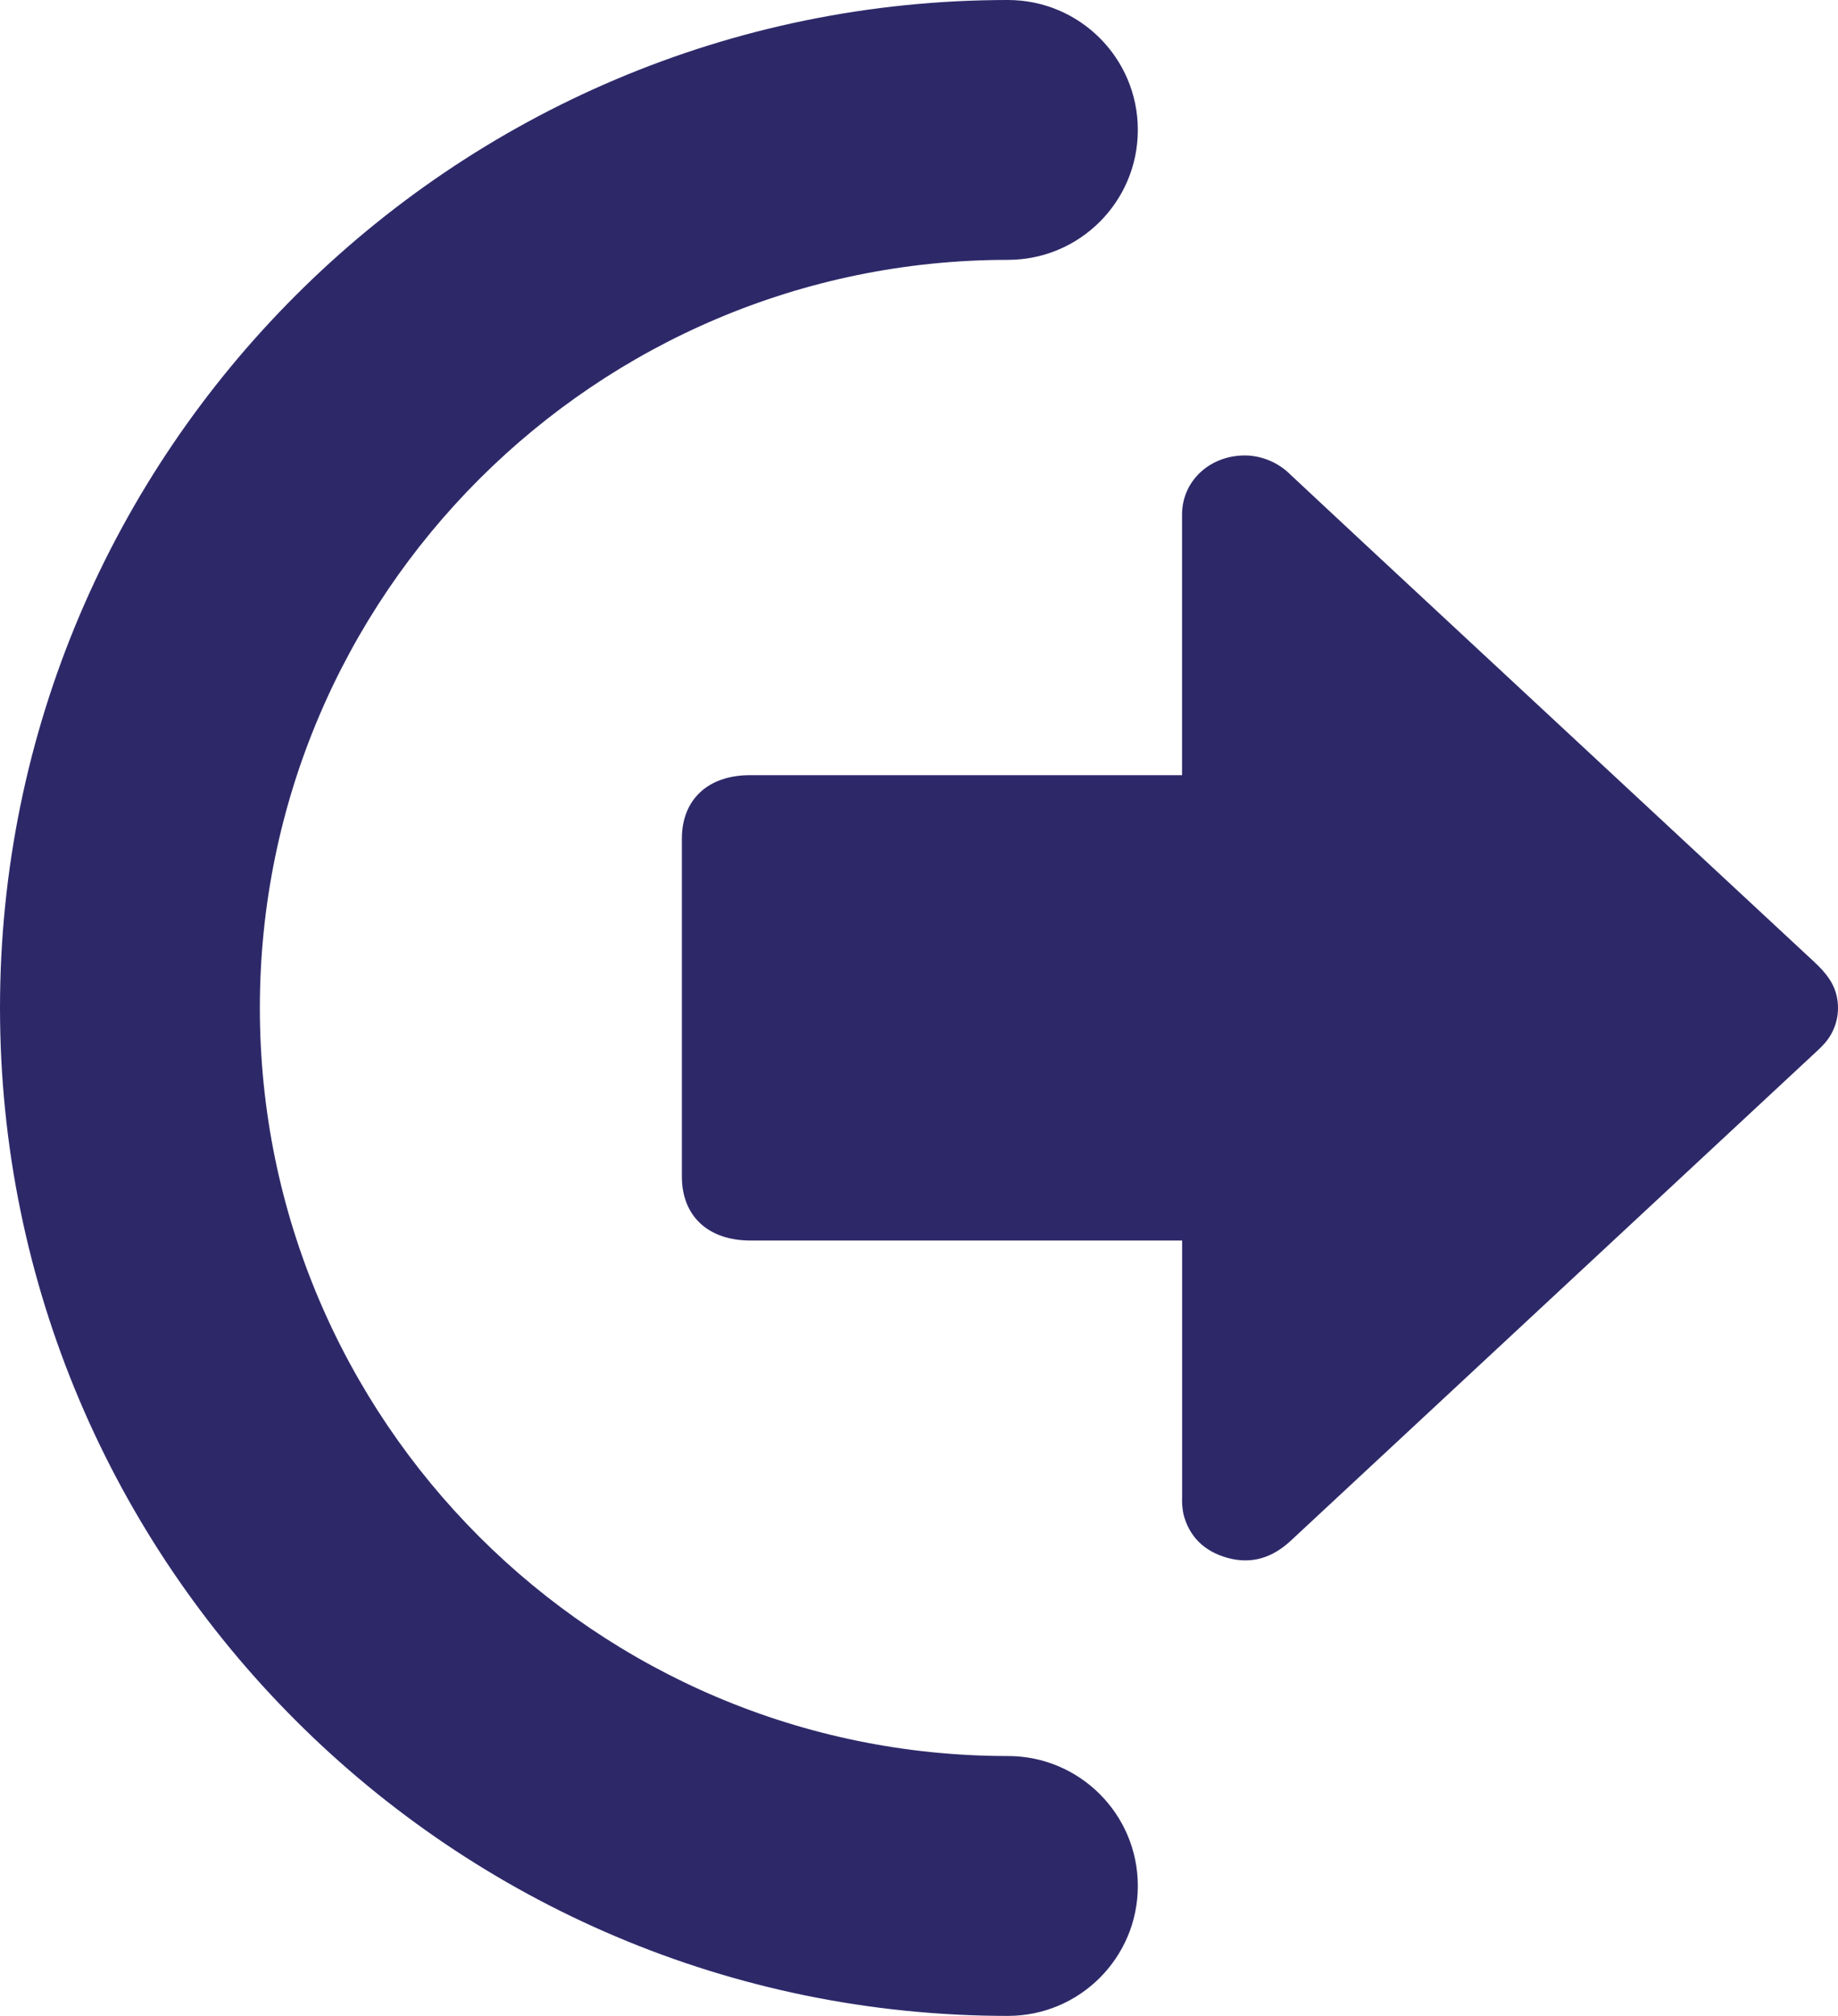
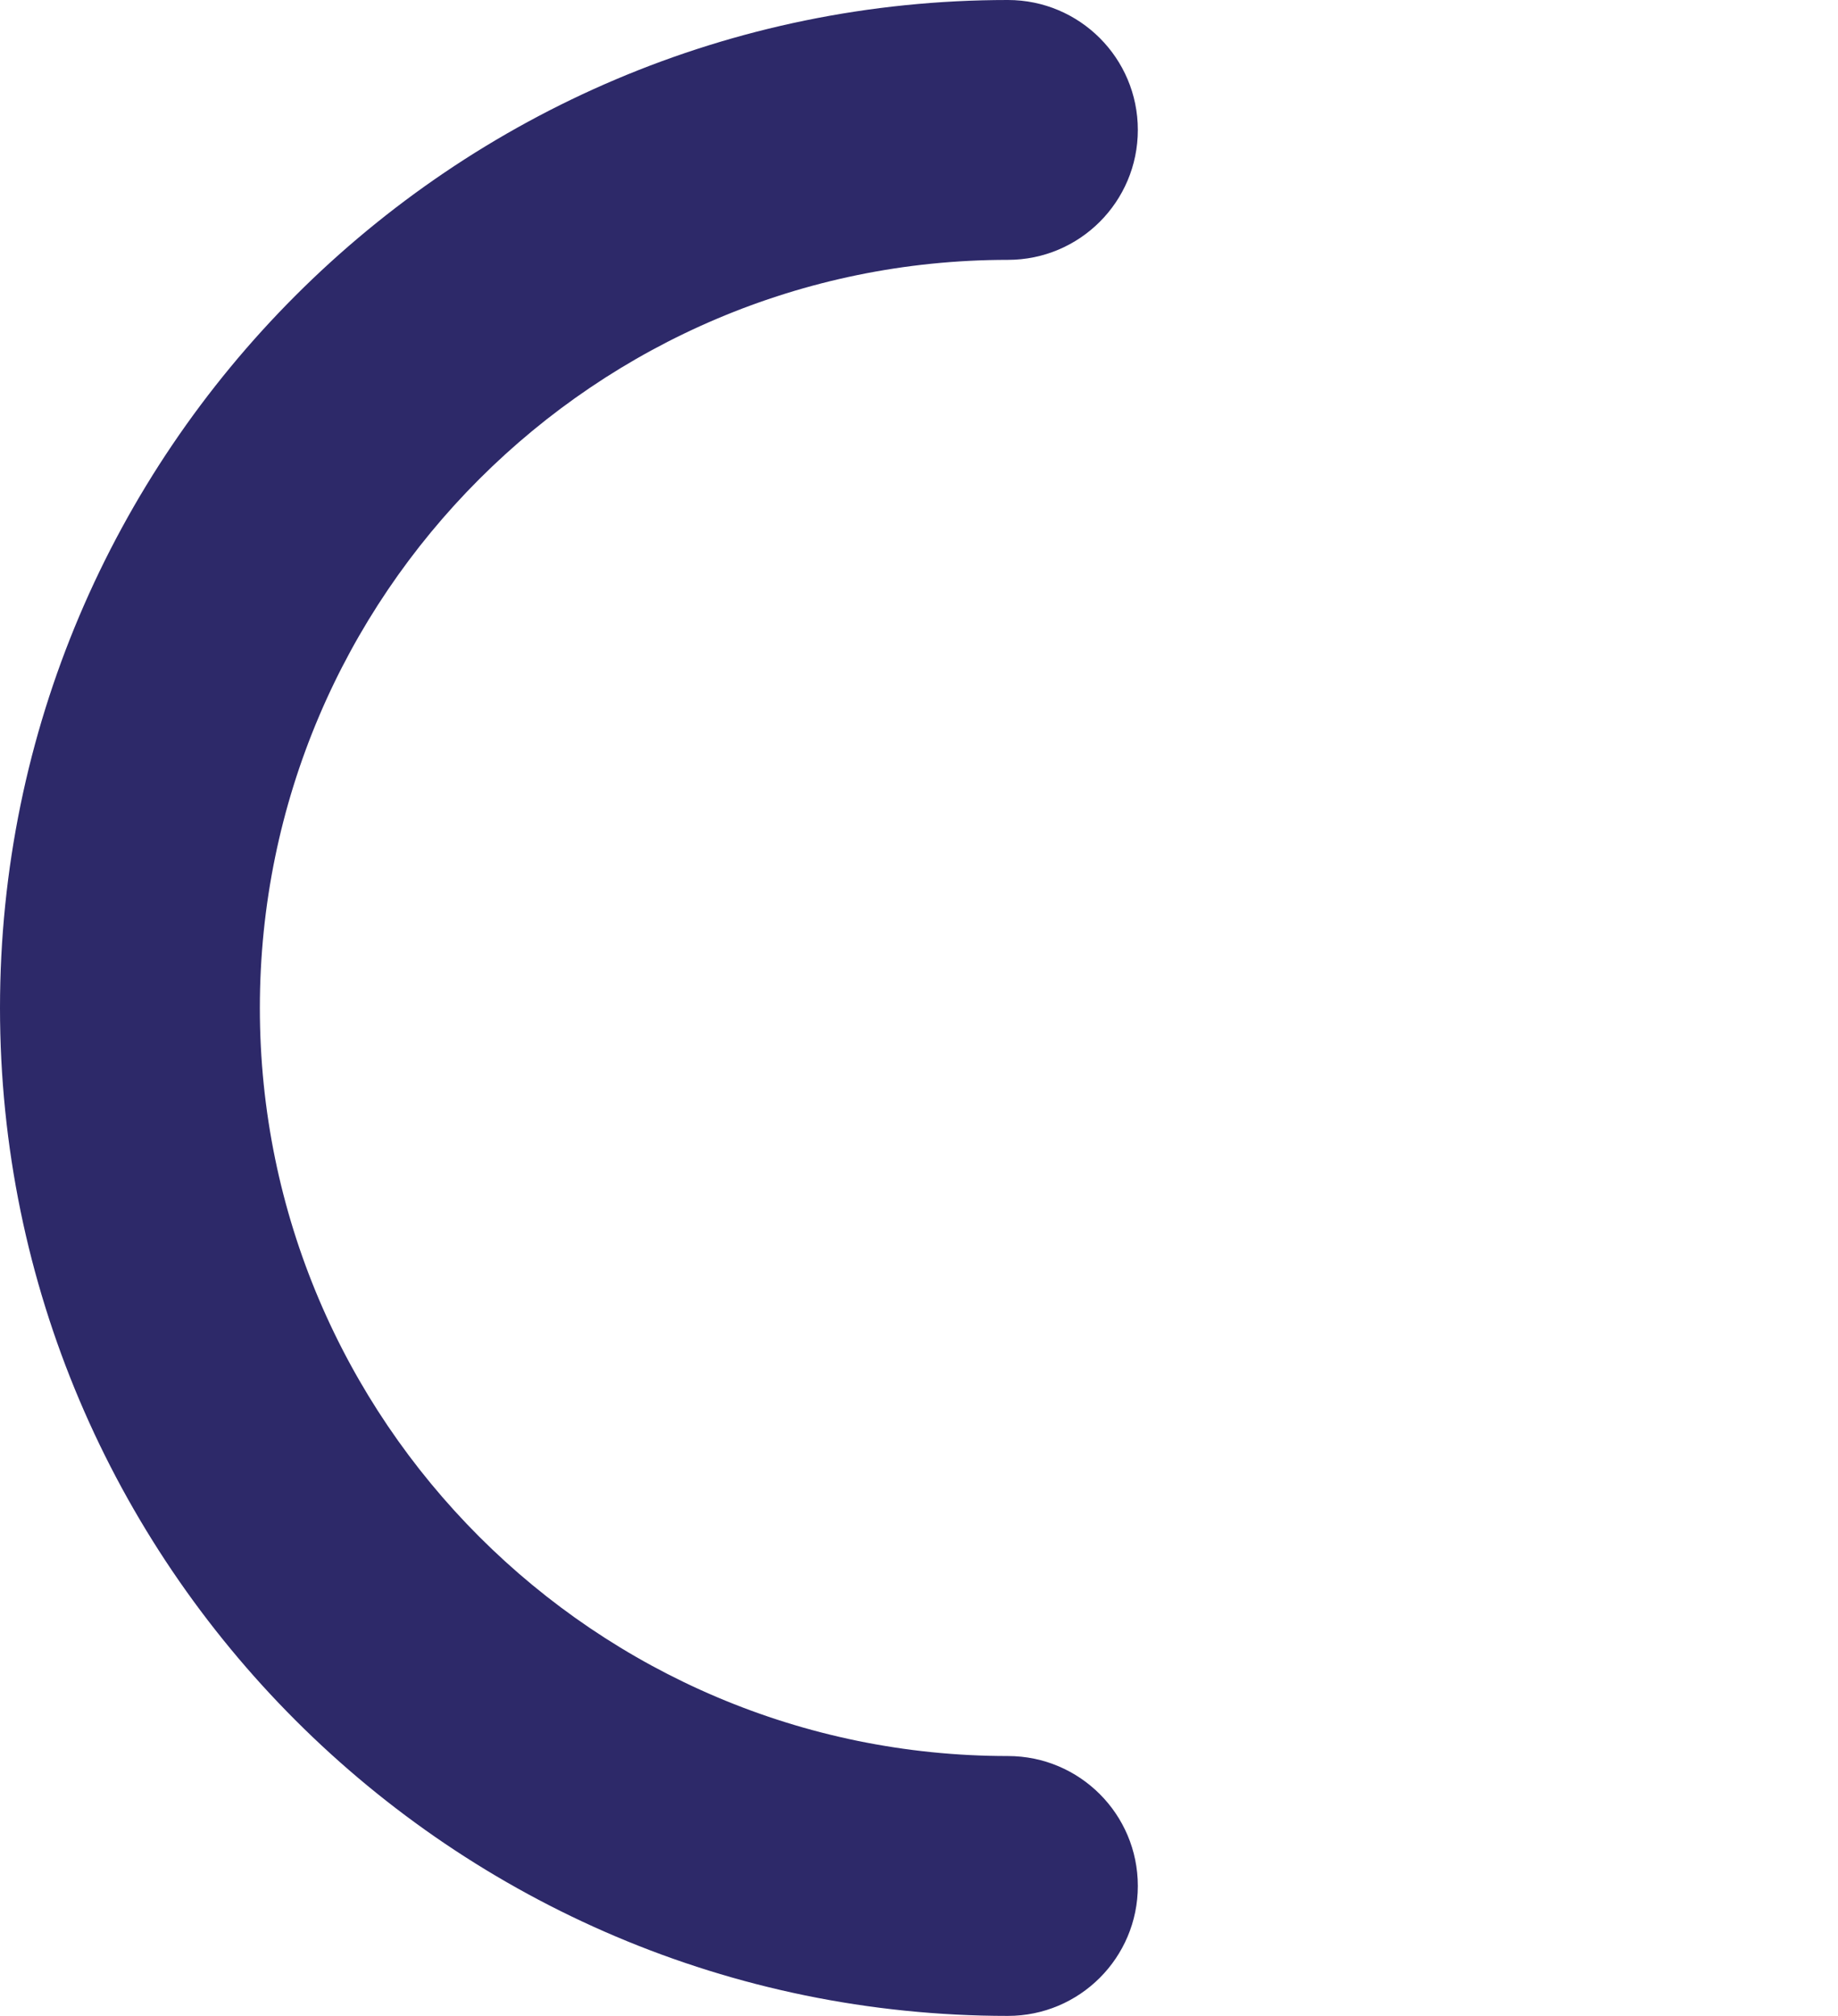
<svg xmlns="http://www.w3.org/2000/svg" version="1.1" id="Layer_1" x="0px" y="0px" width="466.836px" height="512px" viewBox="0 0 466.836 512" enable-background="new 0 0 466.836 512" xml:space="preserve">
-   <path fill="#2D2969" d="M300.23,196.88v-2.59V130.7c0-8.86,7.55-15.47,16.88-15c4.094,0.286,7.939,2.065,10.809,5  c12.5,11.68,25.024,23.347,37.571,35l95.3,88.6c2.87,2.67,5.25,5.52,5.851,9.41c0.726,4.225-0.587,8.544-3.54,11.65  c-0.512,0.569-1.07,1.1-1.631,1.619c-44.54,41.44-89.076,82.881-133.609,124.32c-4.57,4.26-9.87,6.11-16.151,4.352  c-5.919-1.661-9.688-5.451-11.12-11.081c-0.294-1.451-0.407-2.932-0.339-4.41v-62.38v-2.71H190.6  c-10.75,0-17.411-6.21-17.411-16.261v-85.8c0-9.94,6.631-16.13,17.311-16.13H300.23z" />
  <path fill="#2D2969" d="M256,446c-104.75,0-190-85.22-190-190c0-104.78,85.22-190,190-190c18.226,0,33-14.774,33-33S274.226,0,256,0  C114.84,0,0,114.84,0,256s114.84,256,256,256c18.226,0,33-14.774,33-33S274.226,446,256,446" />
</svg>